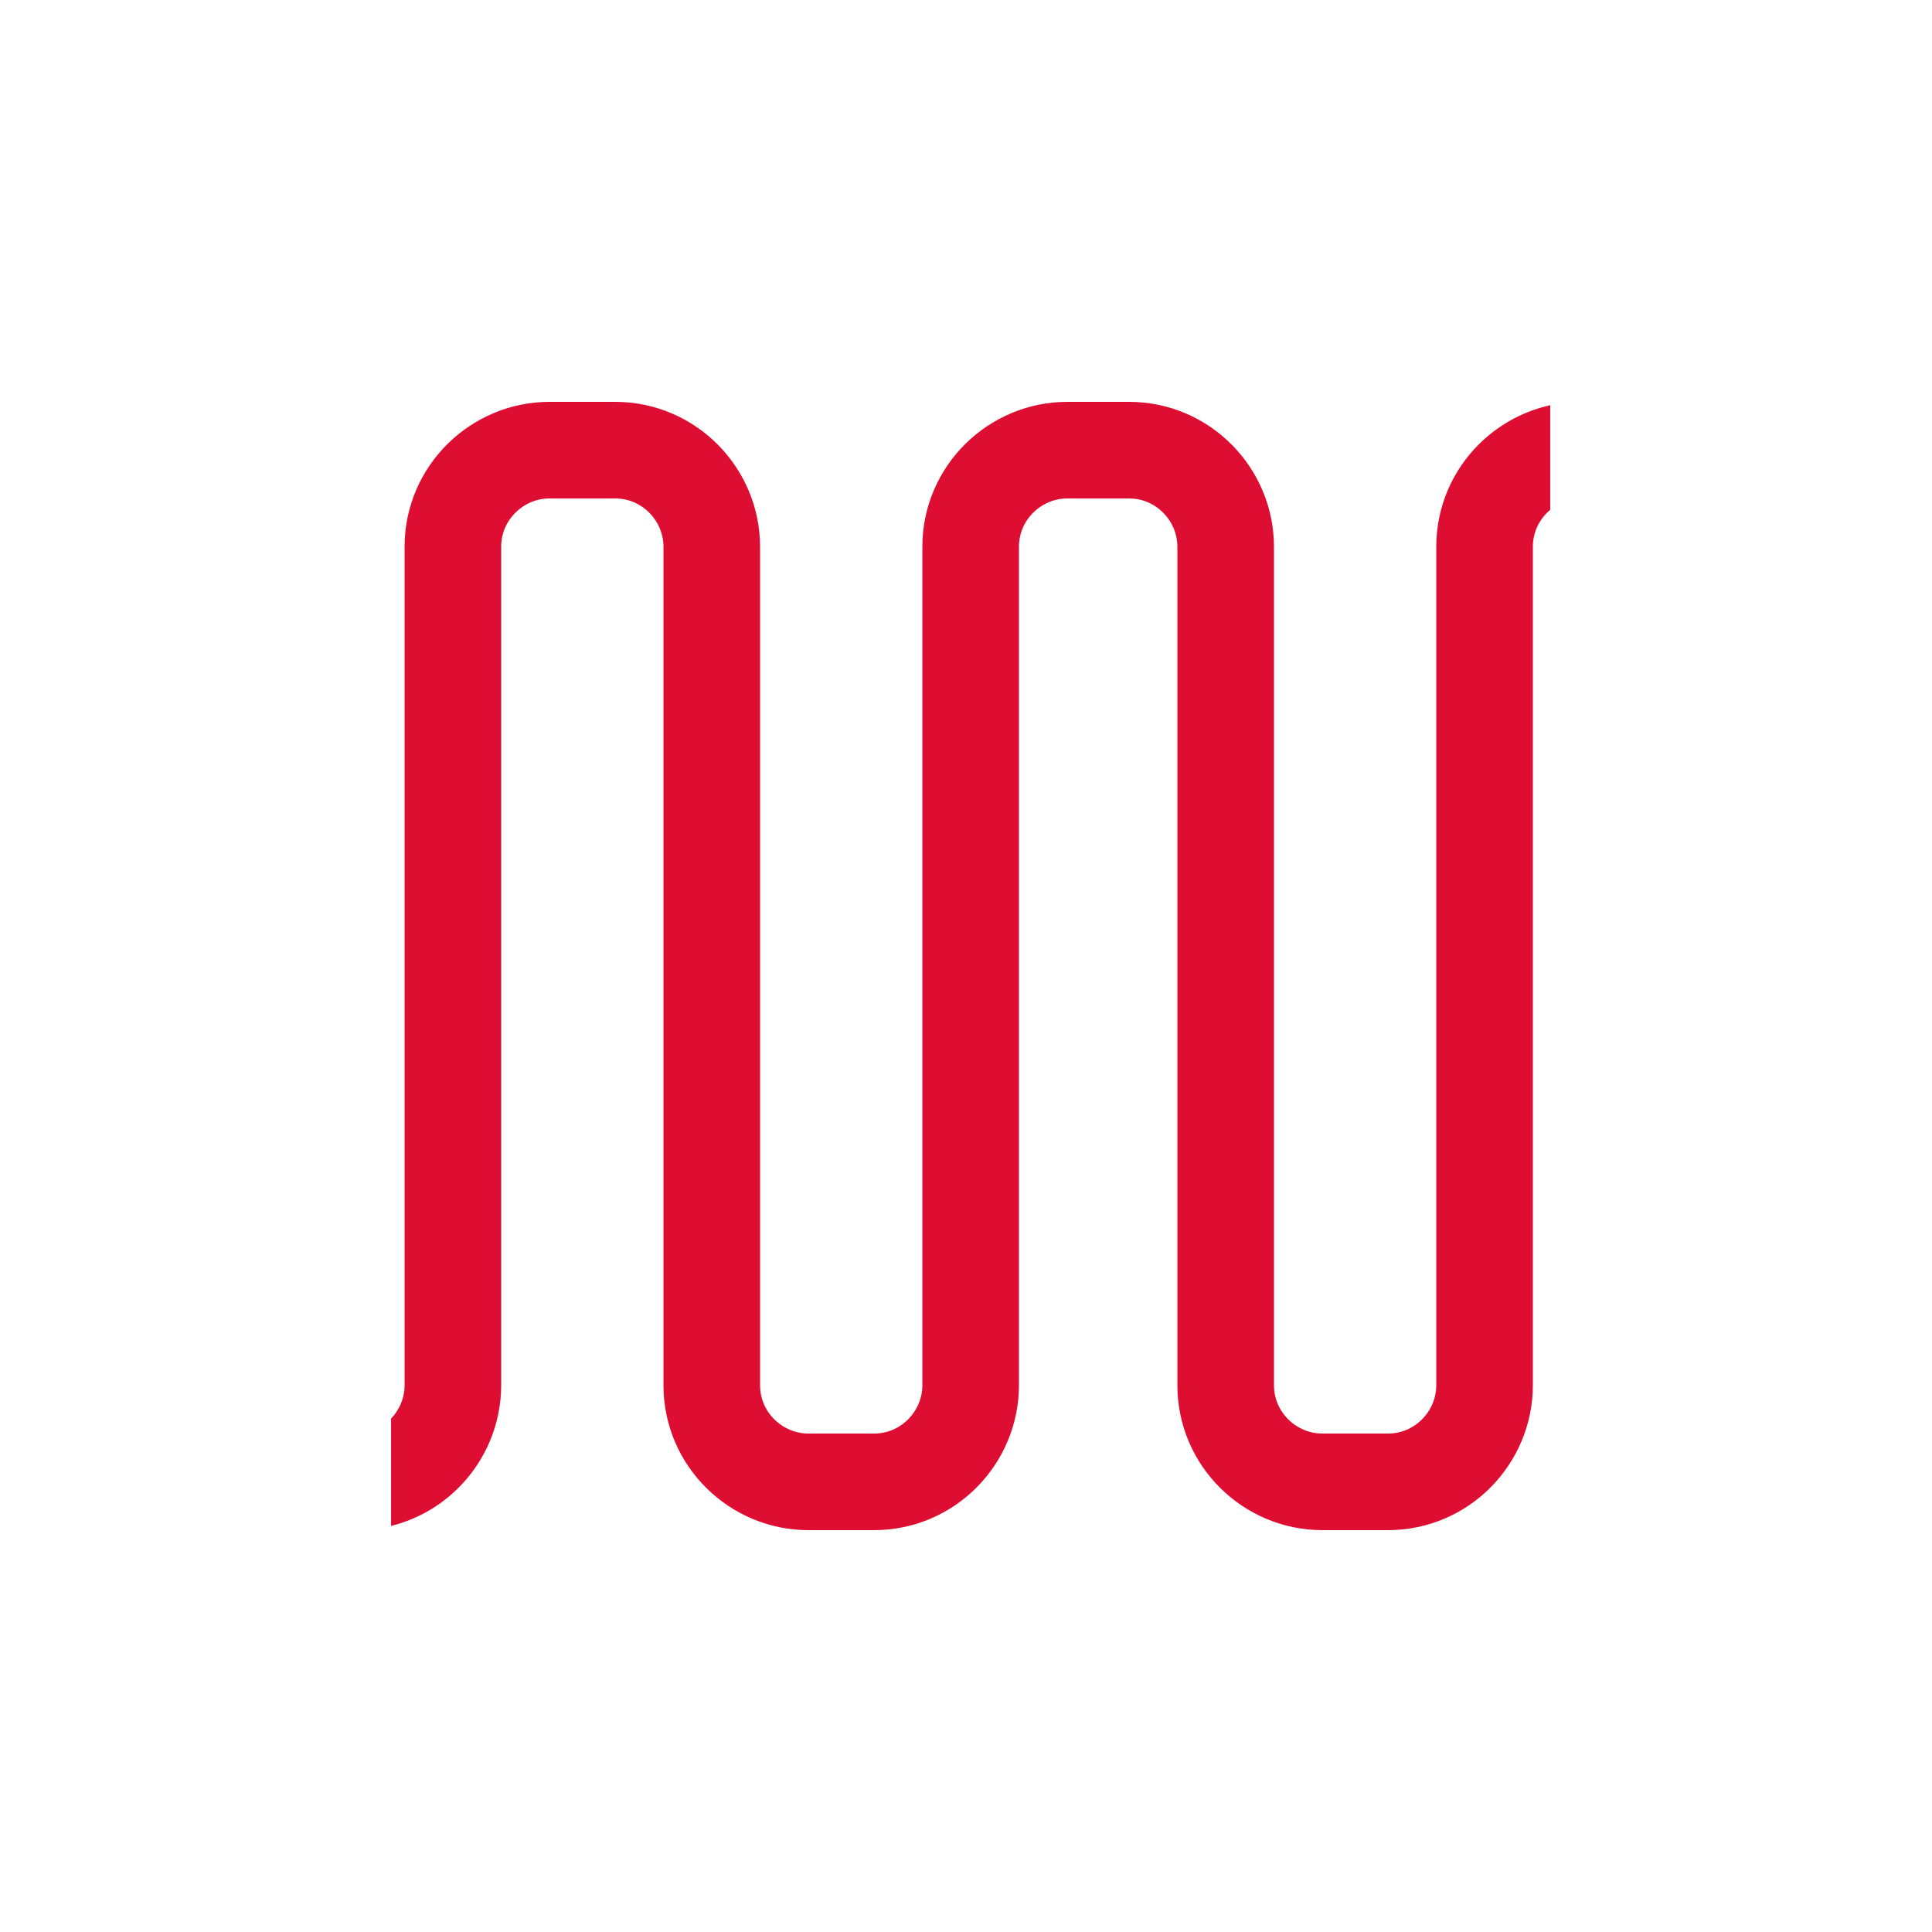
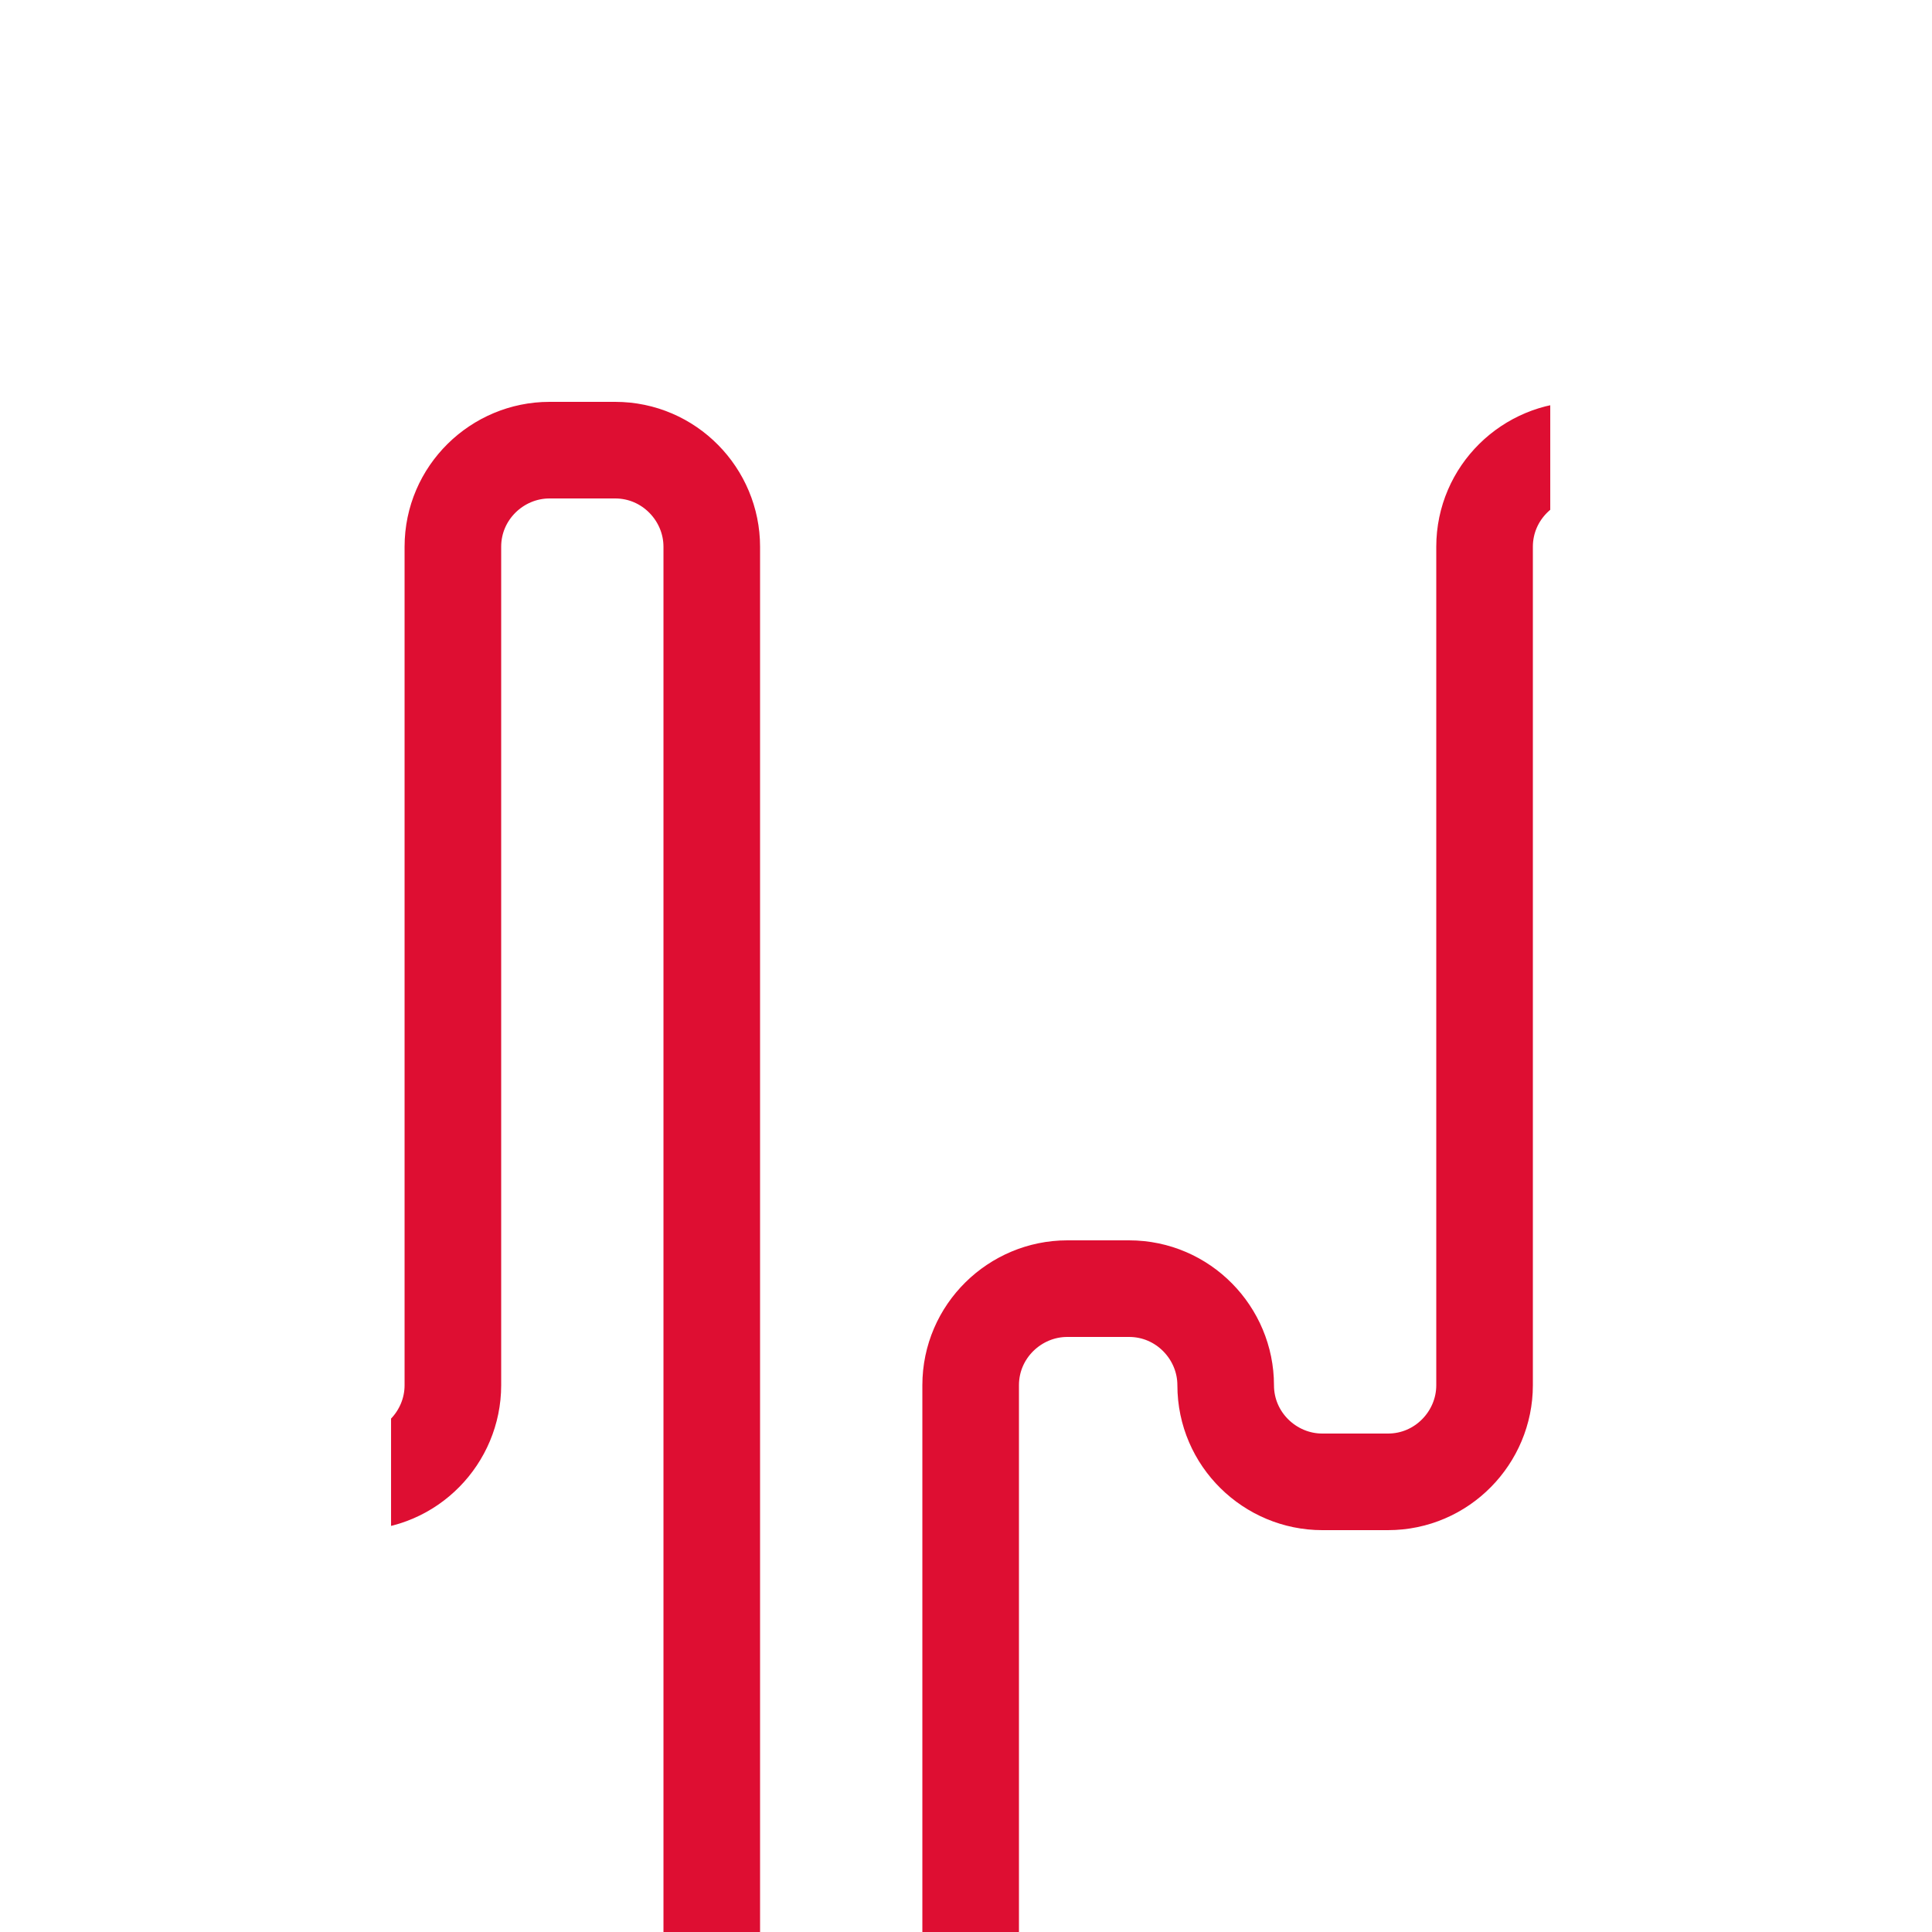
<svg xmlns="http://www.w3.org/2000/svg" width="77px" height="77px" viewBox="0 0 100 100" preserveAspectRatio="xMidYMid" class="lds-zigzag" style="background: none;">
  <defs>
    <clipPath id="zigzag-clip-21dad1399e1f9">
      <rect x="20" y="0" width="60" height="100" />
    </clipPath>
  </defs>
-   <path fill="none" stroke="#de0e32" stroke-width="5" stroke-linecap="round" stroke-linejoin="round" stroke-miterlimit="10" clip-path="url(#zigzag-clip-21dad1399e1f9)" d="M90,76.7V28.3c0-2.7-2.2-5-5-5h-3.4c-2.7,0-5,2.2-5,5v43.4c0,2.7-2.2,5-5,5h-3.4c-2.7,0-5-2.2-5-5V28.3c0-2.7-2.2-5-5-5H55 c-2.7,0-5,2.2-5,5v43.4c0,2.7-2.2,5-5,5h-3.4c-2.7,0-5-2.2-5-5V28.3c0-2.7-2.2-5-5-5h-3.4c-2.7,0-5,2.2-5,5v43.4c0,2.7-2.2,5-5,5H15 c-2.7,0-5-2.2-5-5V23.3" transform="translate(0.241 0)">
+   <path fill="none" stroke="#de0e32" stroke-width="5" stroke-linecap="round" stroke-linejoin="round" stroke-miterlimit="10" clip-path="url(#zigzag-clip-21dad1399e1f9)" d="M90,76.7V28.3c0-2.7-2.2-5-5-5h-3.4c-2.7,0-5,2.2-5,5v43.4c0,2.7-2.2,5-5,5h-3.4c-2.7,0-5-2.2-5-5c0-2.7-2.2-5-5-5H55 c-2.7,0-5,2.2-5,5v43.4c0,2.7-2.2,5-5,5h-3.4c-2.7,0-5-2.2-5-5V28.3c0-2.7-2.2-5-5-5h-3.4c-2.7,0-5,2.2-5,5v43.4c0,2.7-2.2,5-5,5H15 c-2.7,0-5-2.2-5-5V23.3" transform="translate(0.241 0)">
    <animateTransform attributeName="transform" type="translate" calcMode="linear" values="-20 0;7 0" keyTimes="0;1" dur="1s" begin="0s" repeatCount="indefinite" />
    <animate attributeName="stroke-dasharray" calcMode="linear" values="0 72 125 232;0 197 125 233" keyTimes="0;1" dur="1" begin="0s" repeatCount="indefinite" />
  </path>
</svg>